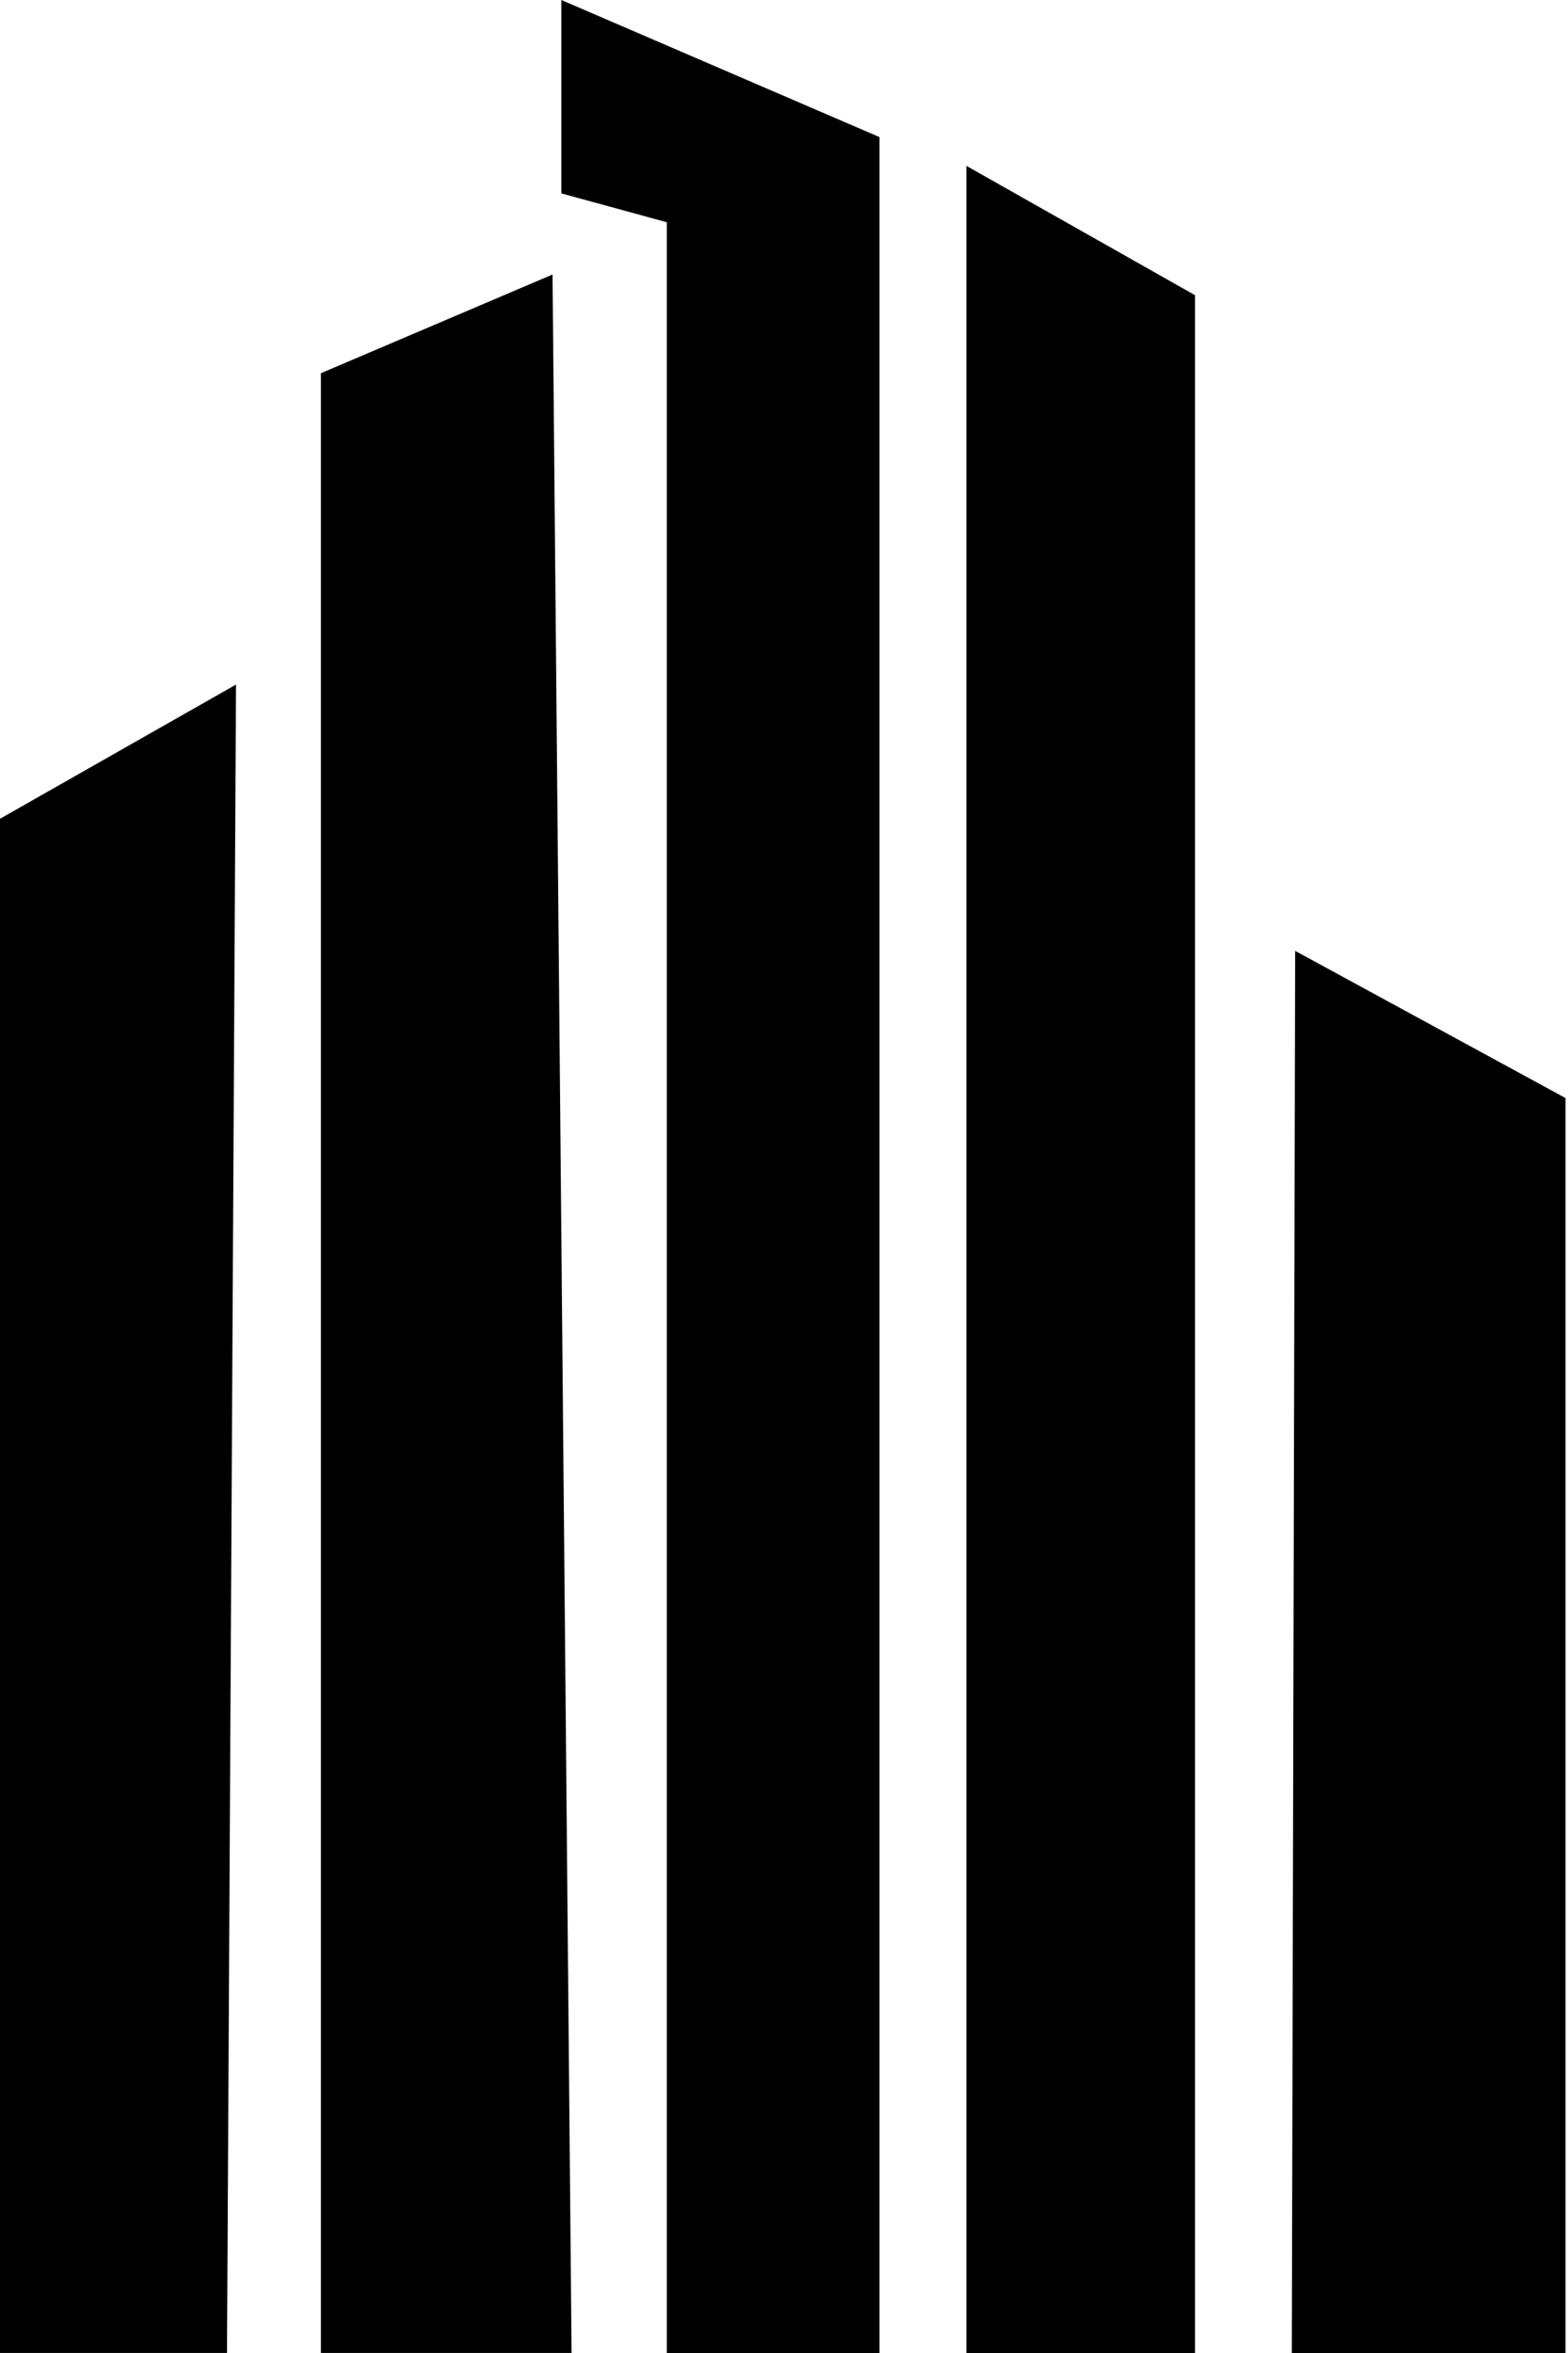
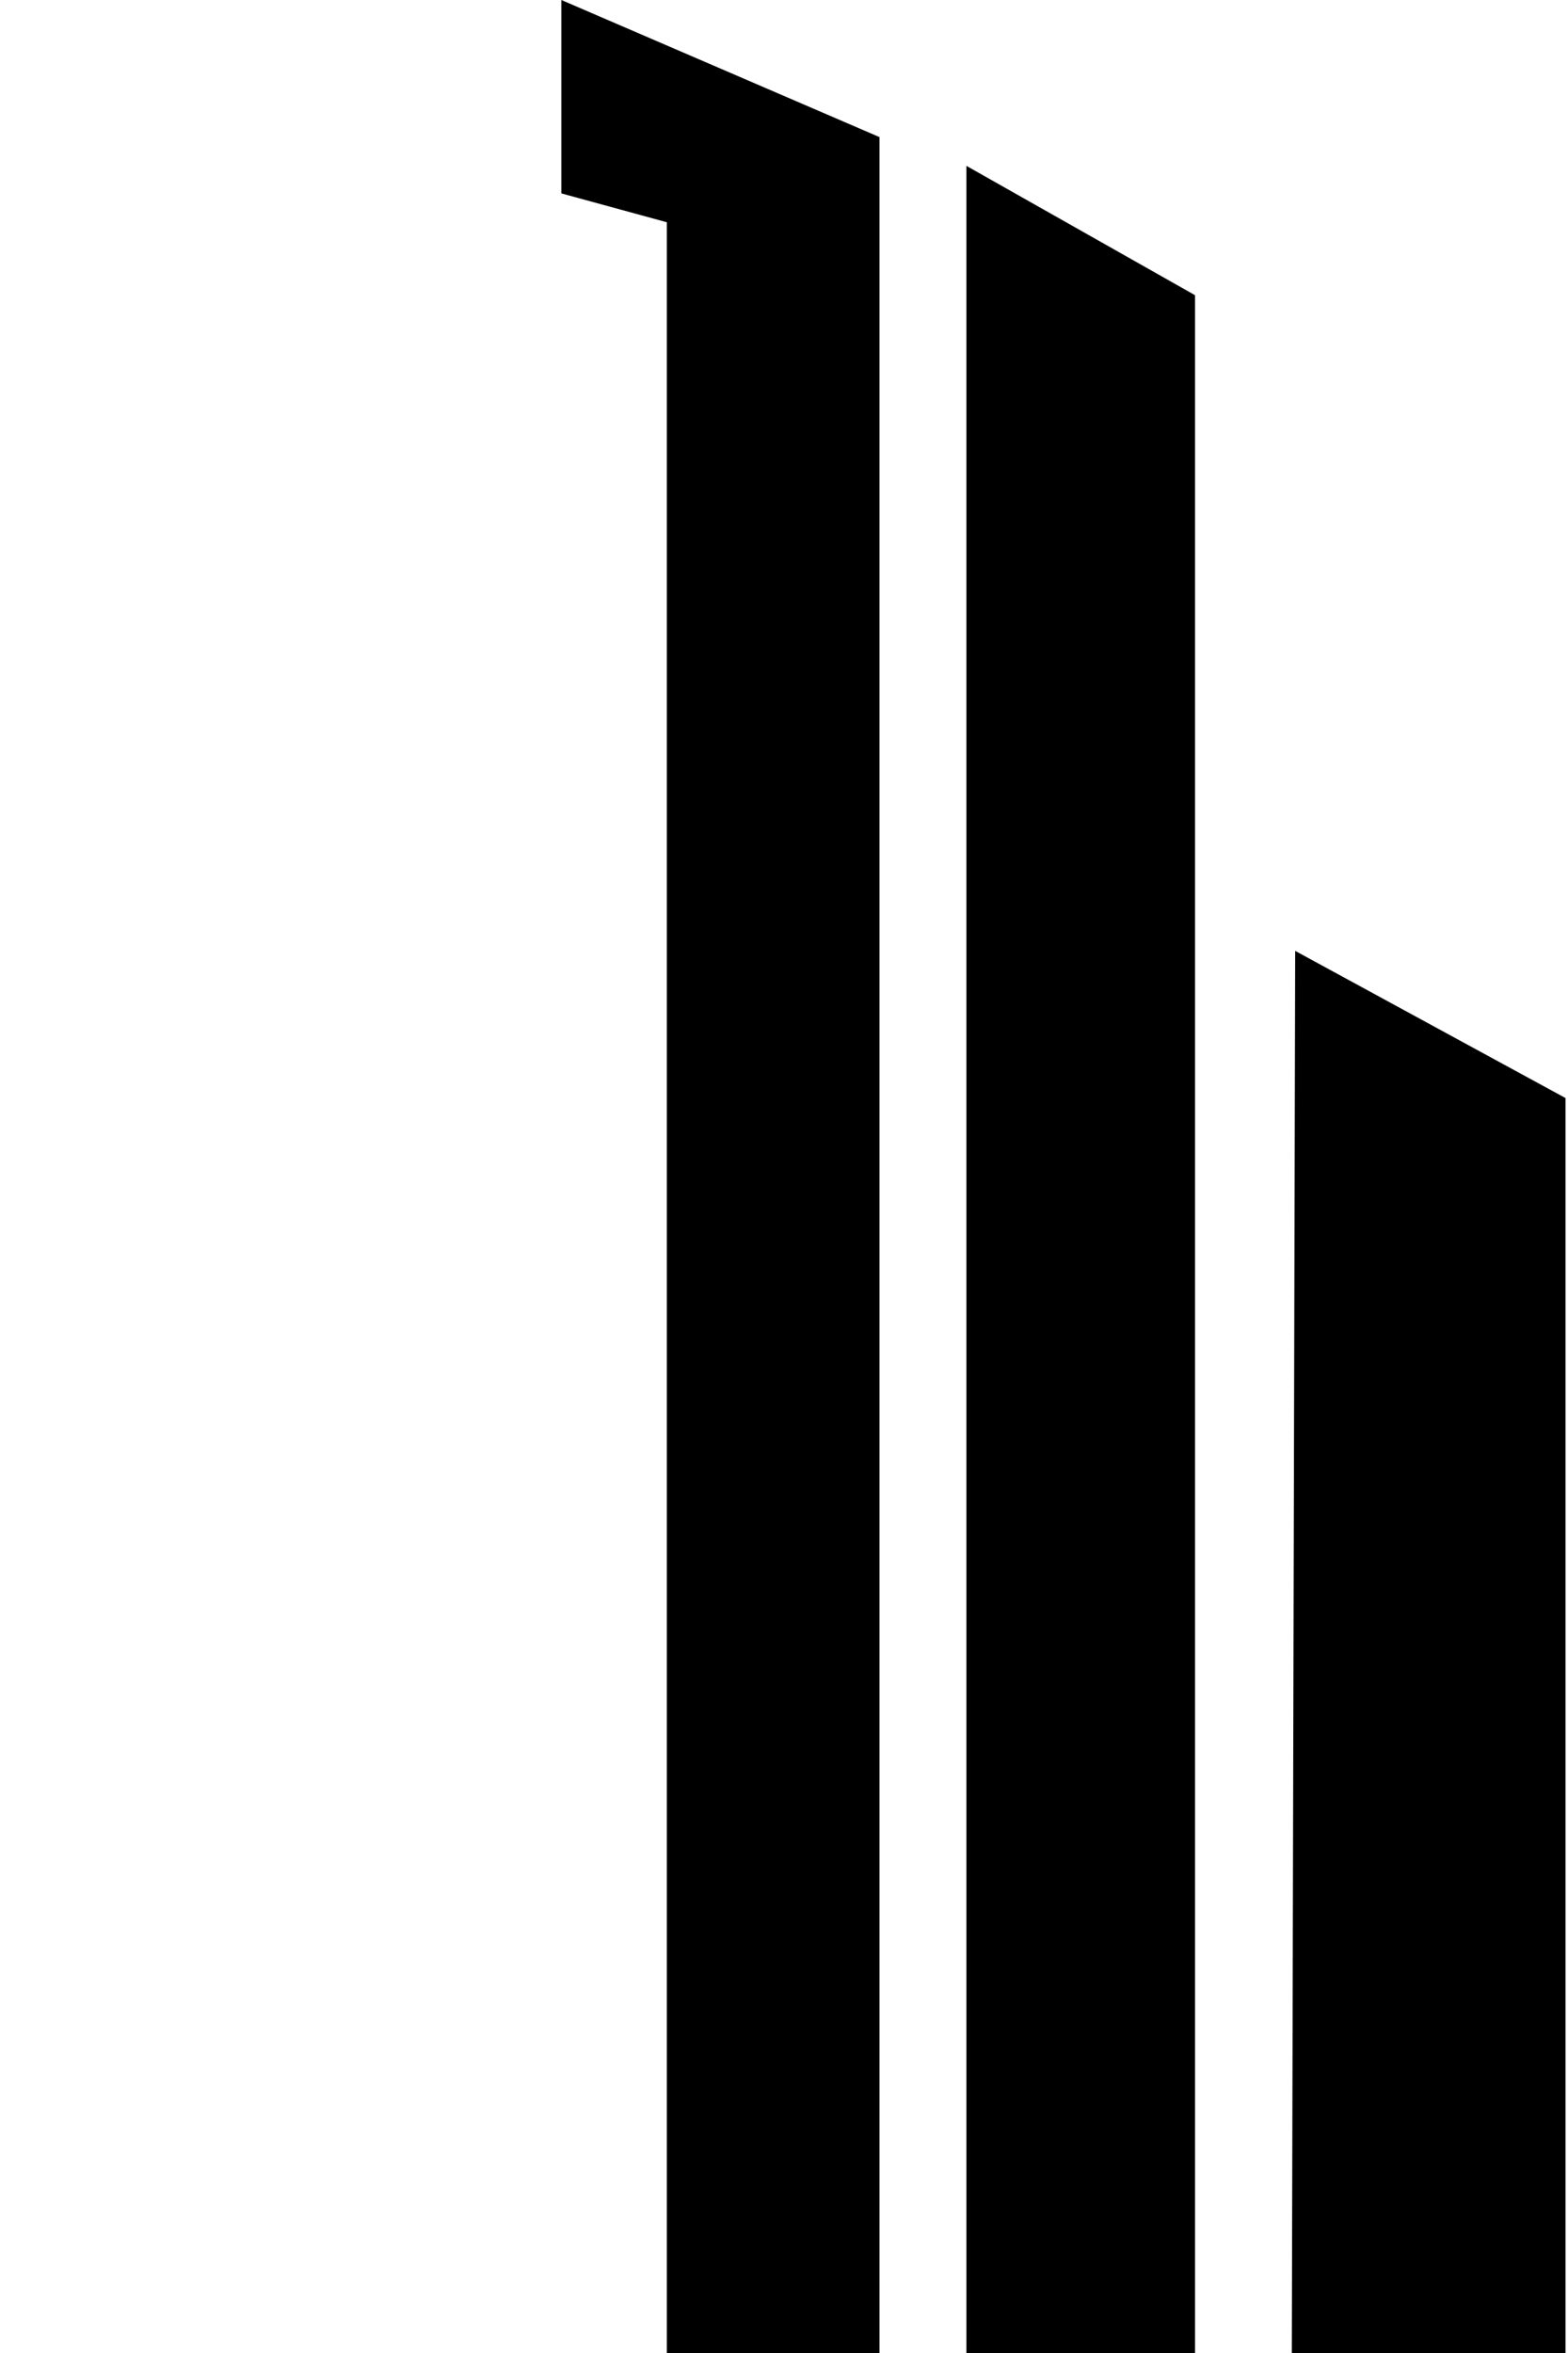
<svg xmlns="http://www.w3.org/2000/svg" width="42" height="63" viewBox="0 0 42 63" fill="none">
  <path d="M41.934 29.4V63L34.602 63L32.01 63L25.886 63L23.558 63L17.862 63V5.951L15.036 5.178V0L23.558 3.671V63L25.886 63V4.441L32.01 7.904V63L34.602 63L34.692 25.459L41.934 29.4Z" fill="black" />
-   <path d="M14.8 7.35L15.31 62.999L8.595 62.999L6.08 62.999L0 62.999V21.922L6.322 18.329L6.08 62.999L8.595 62.999V9.993L14.8 7.35Z" fill="black" />
</svg>